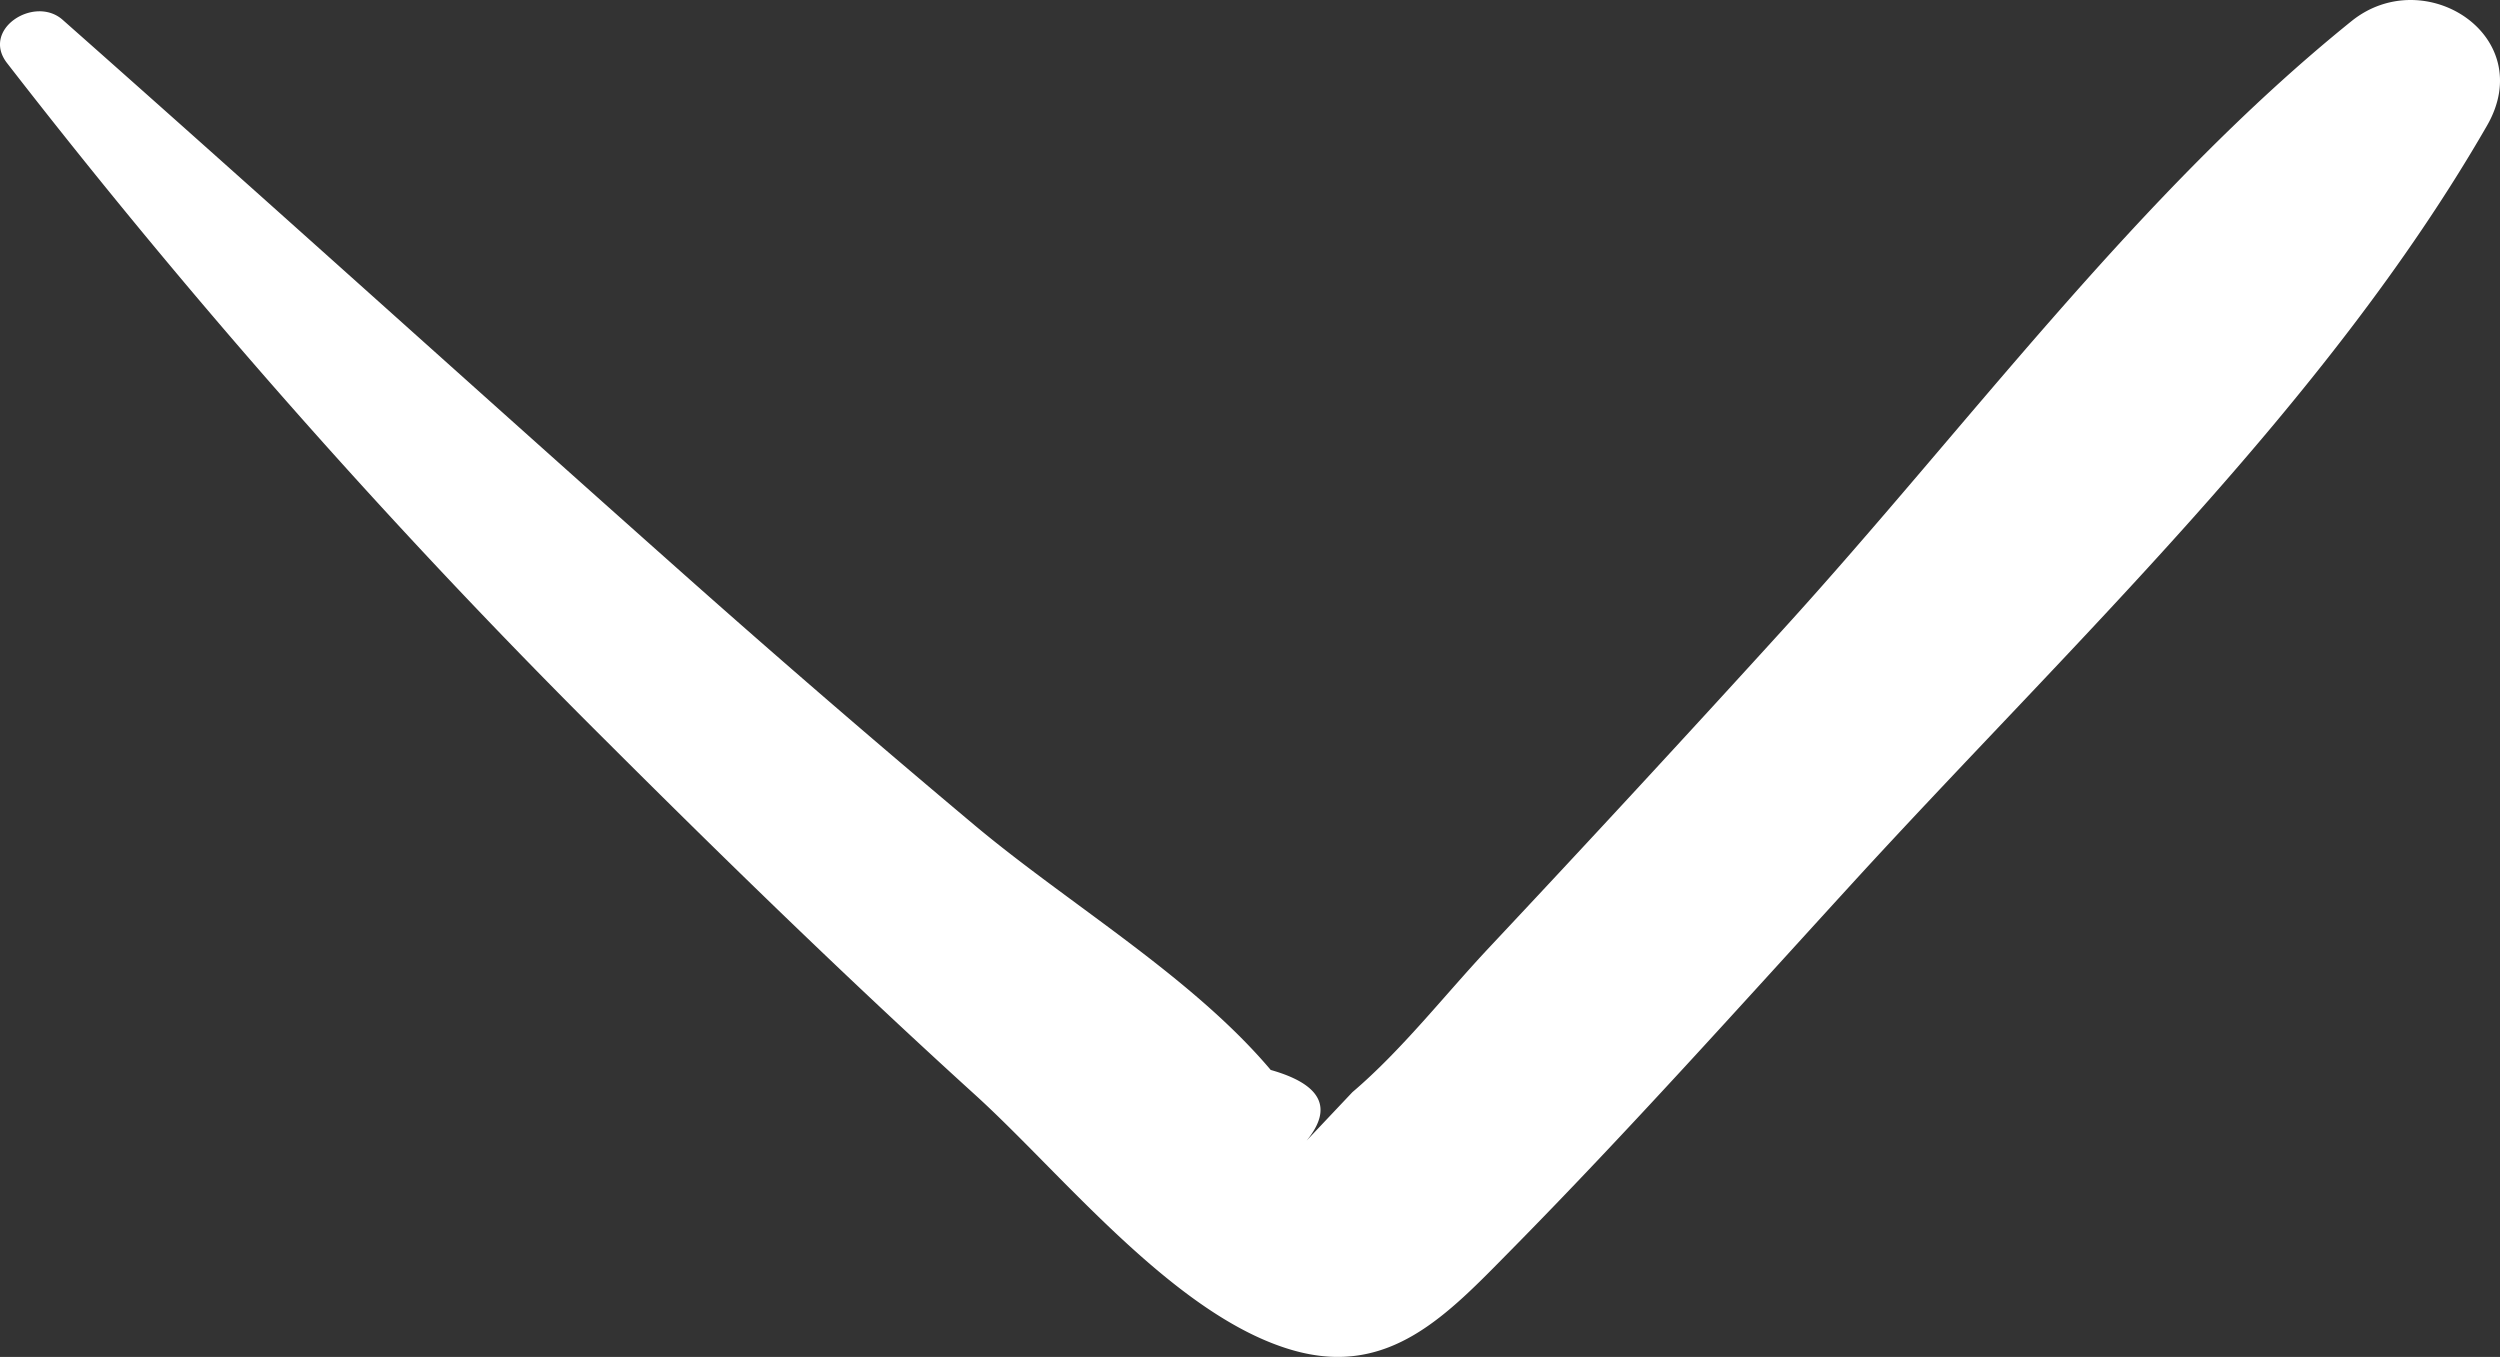
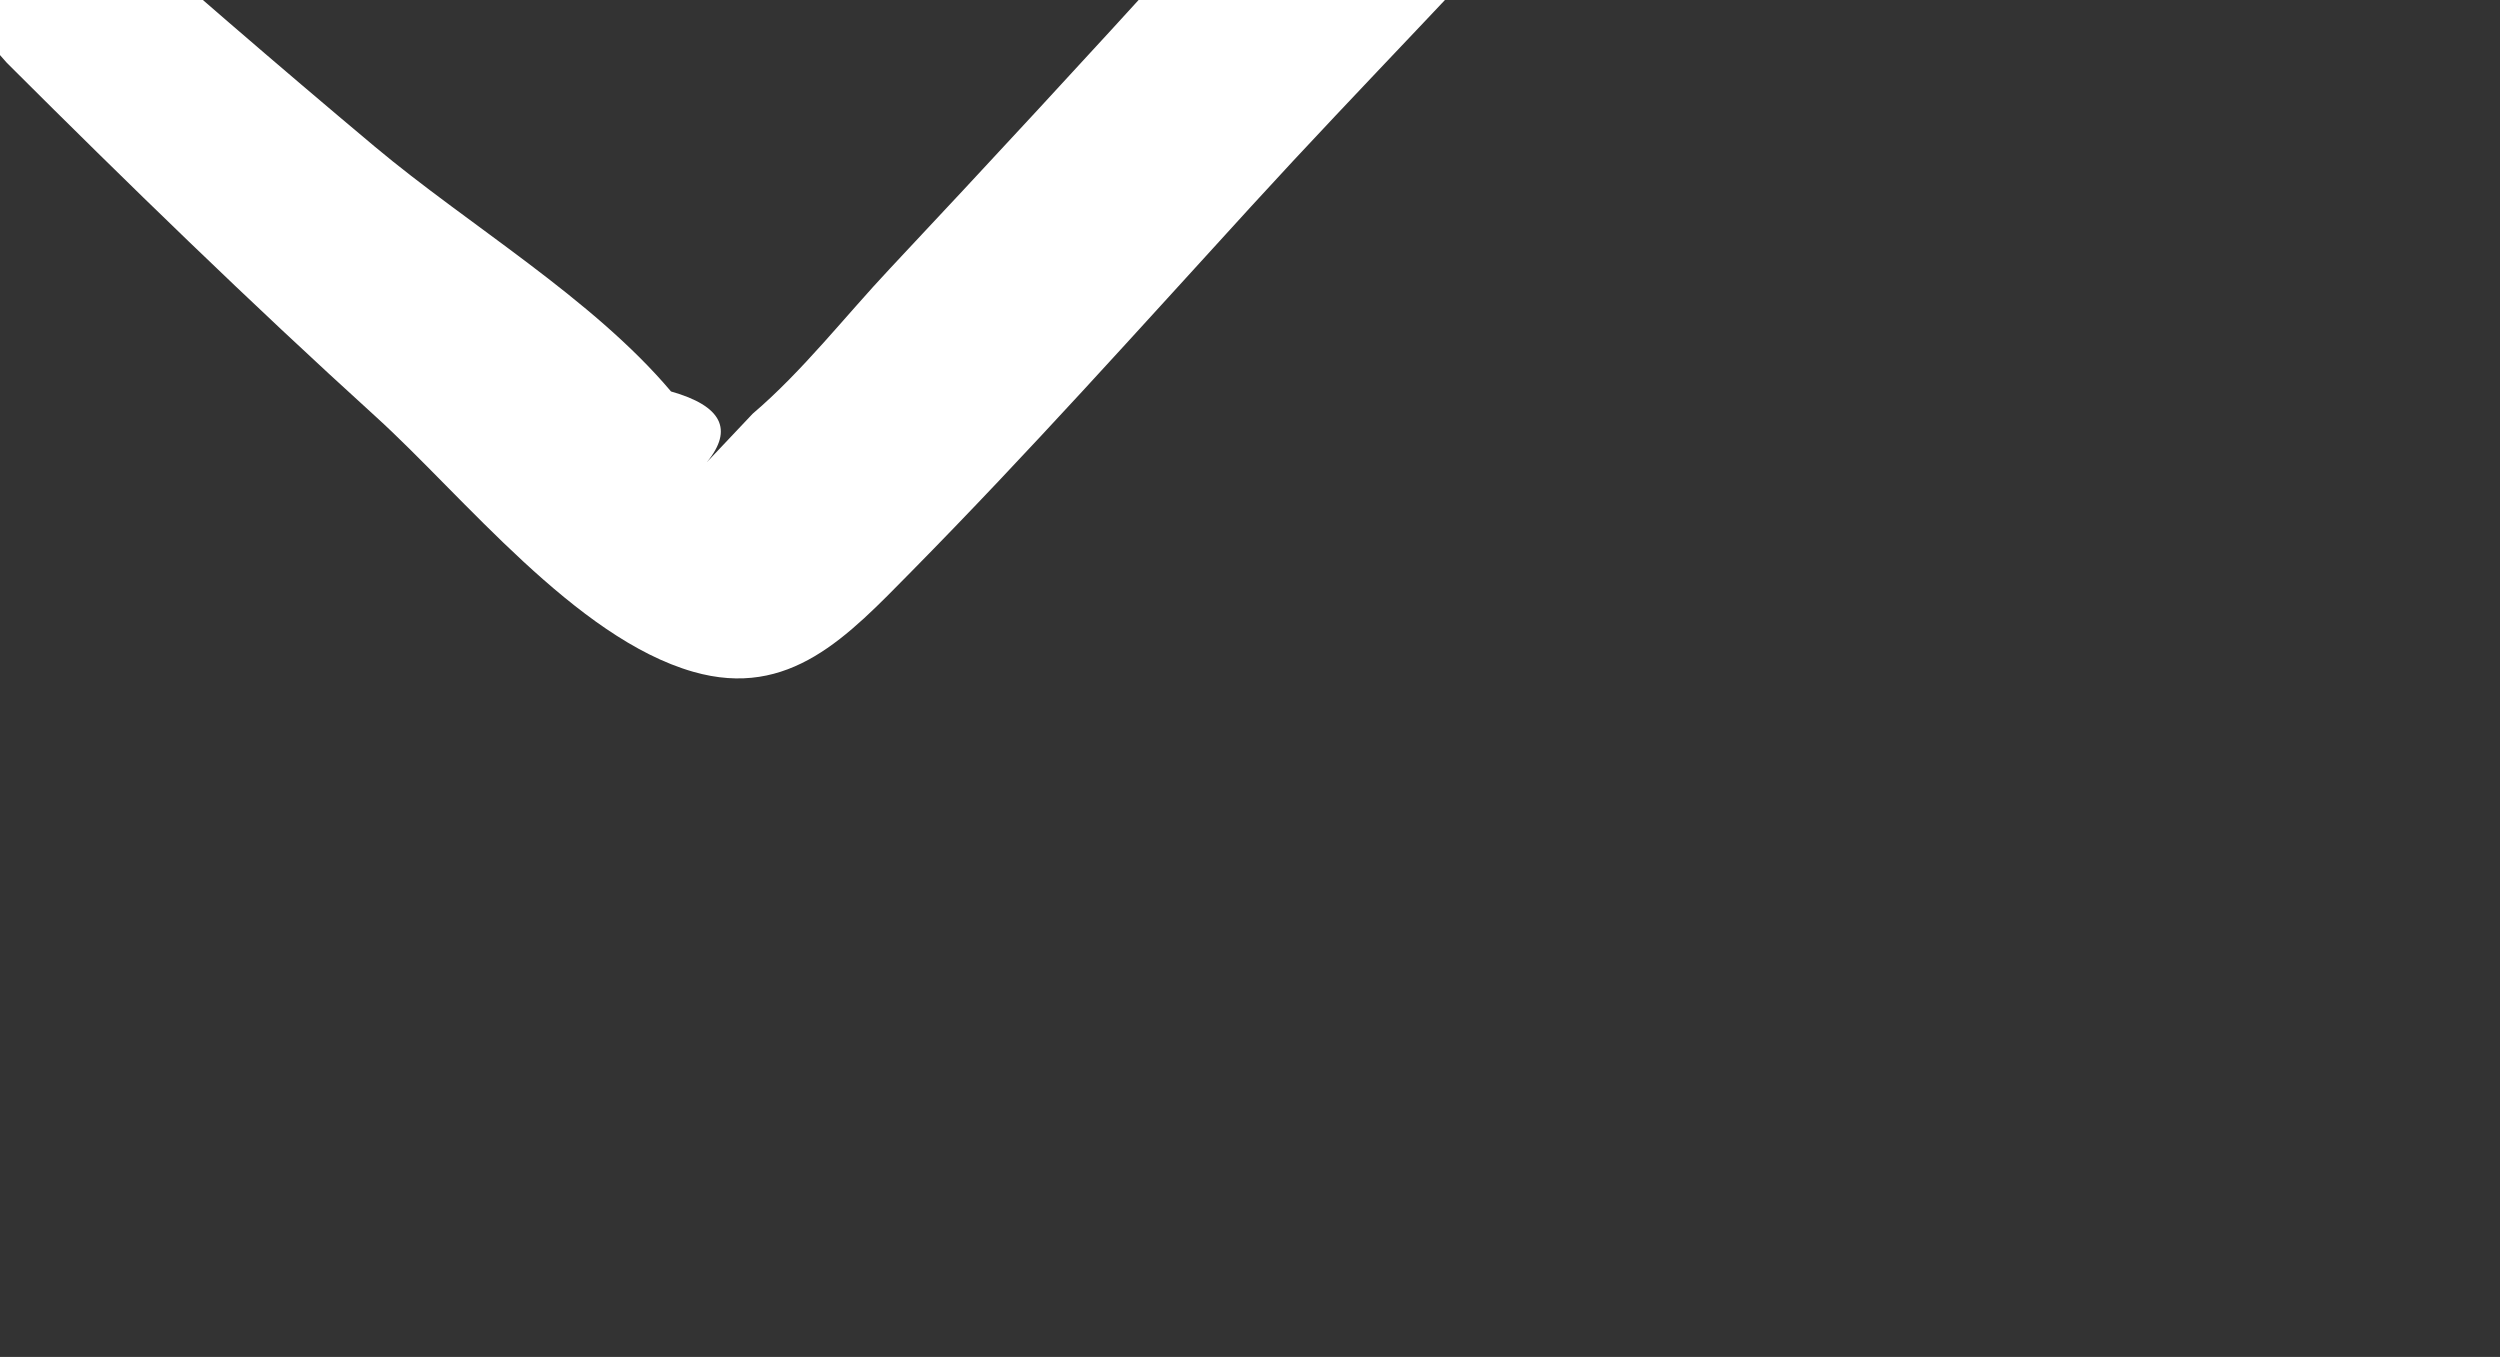
<svg xmlns="http://www.w3.org/2000/svg" width="364.23" height="197.69" viewBox="0 0 364.23 197.69">
  <rect x="0" y="0" width="364.23" height="197.69" fill="#333333" stroke="none" />
  <g id="Group_33854" data-name="Group 33854" transform="translate(20779.232 11894.578)">
    <g id="noun-arrow-2827458" transform="translate(-20854 -12122.277)">
      <g id="Group_33853" data-name="Group 33853">
        <g id="Group_33852" data-name="Group 33852">
-           <path id="Path_198194" data-name="Path 198194" d="M75.78,236.87a1023.308,1023.308,0,0,0,87.37,98.85c17.55,17.52,35.35,34.84,53.71,51.51,12.76,11.59,29.15,32.3,46.27,37.19,14.07,4.03,22.54-5.22,31.74-14.55,17.02-17.26,33.25-35.41,49.6-53.3,31.76-34.76,69.02-69.56,92.63-110.56,7.54-13.09-9.1-23.81-19.74-15.23-31.13,25.11-55.86,58.99-82.73,88.53q-21.225,23.34-42.82,46.35c-6.55,6.97-12.75,14.98-20.01,21.16q-3.33,3.525-6.67,7.06,5.865-7.155-5.23-10.3c-11.48-13.59-29.47-24.2-43.16-35.67q-21.45-17.985-42.38-36.58c-30.22-26.85-60.18-53.96-90.46-80.74-4.09-3.63-11.92,1.35-8.12,6.28Z" fill="#fff" />
+           <path id="Path_198194" data-name="Path 198194" d="M75.78,236.87c17.55,17.52,35.35,34.84,53.71,51.51,12.76,11.59,29.15,32.3,46.27,37.19,14.07,4.03,22.54-5.22,31.74-14.55,17.02-17.26,33.25-35.41,49.6-53.3,31.76-34.76,69.02-69.56,92.63-110.56,7.54-13.09-9.1-23.81-19.74-15.23-31.13,25.11-55.86,58.99-82.73,88.53q-21.225,23.34-42.82,46.35c-6.55,6.97-12.75,14.98-20.01,21.16q-3.33,3.525-6.67,7.06,5.865-7.155-5.23-10.3c-11.48-13.59-29.47-24.2-43.16-35.67q-21.45-17.985-42.38-36.58c-30.22-26.85-60.18-53.96-90.46-80.74-4.09-3.63-11.92,1.35-8.12,6.28Z" fill="#fff" />
        </g>
      </g>
    </g>
  </g>
</svg>